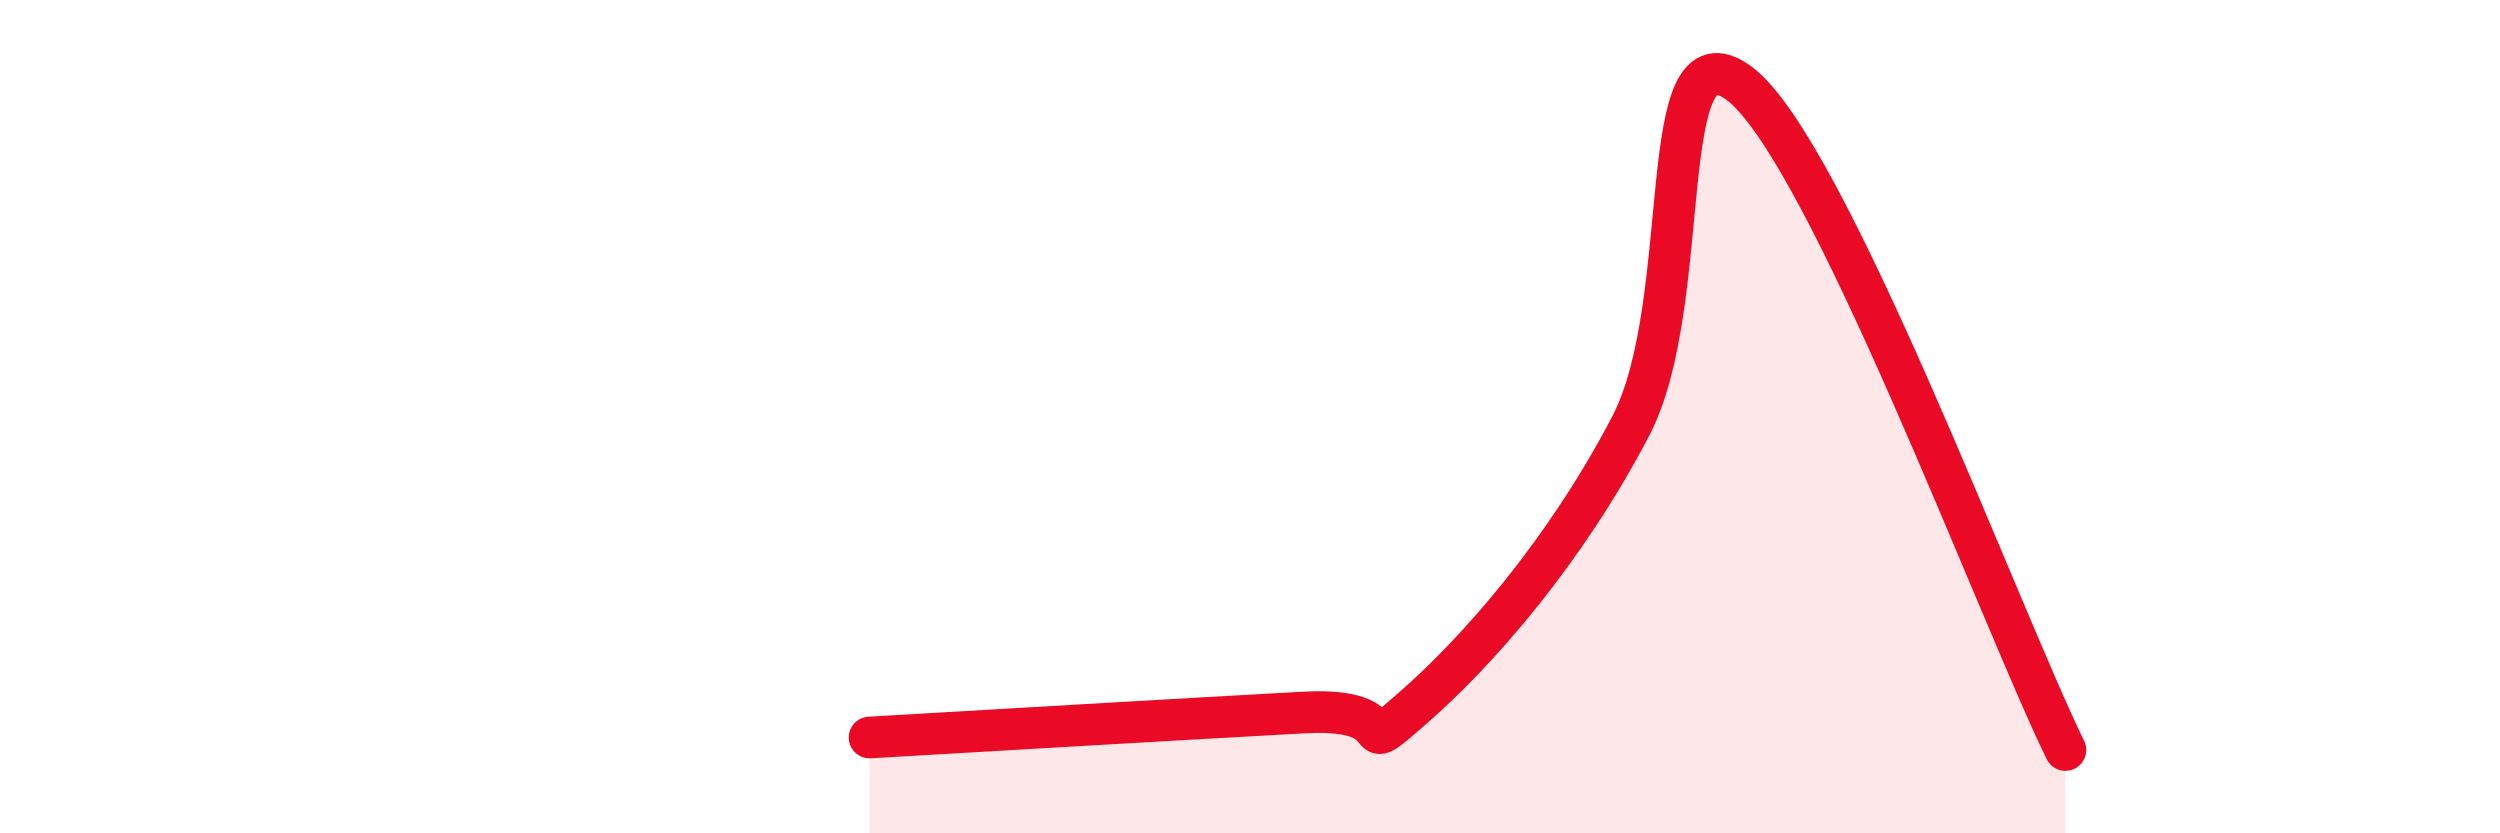
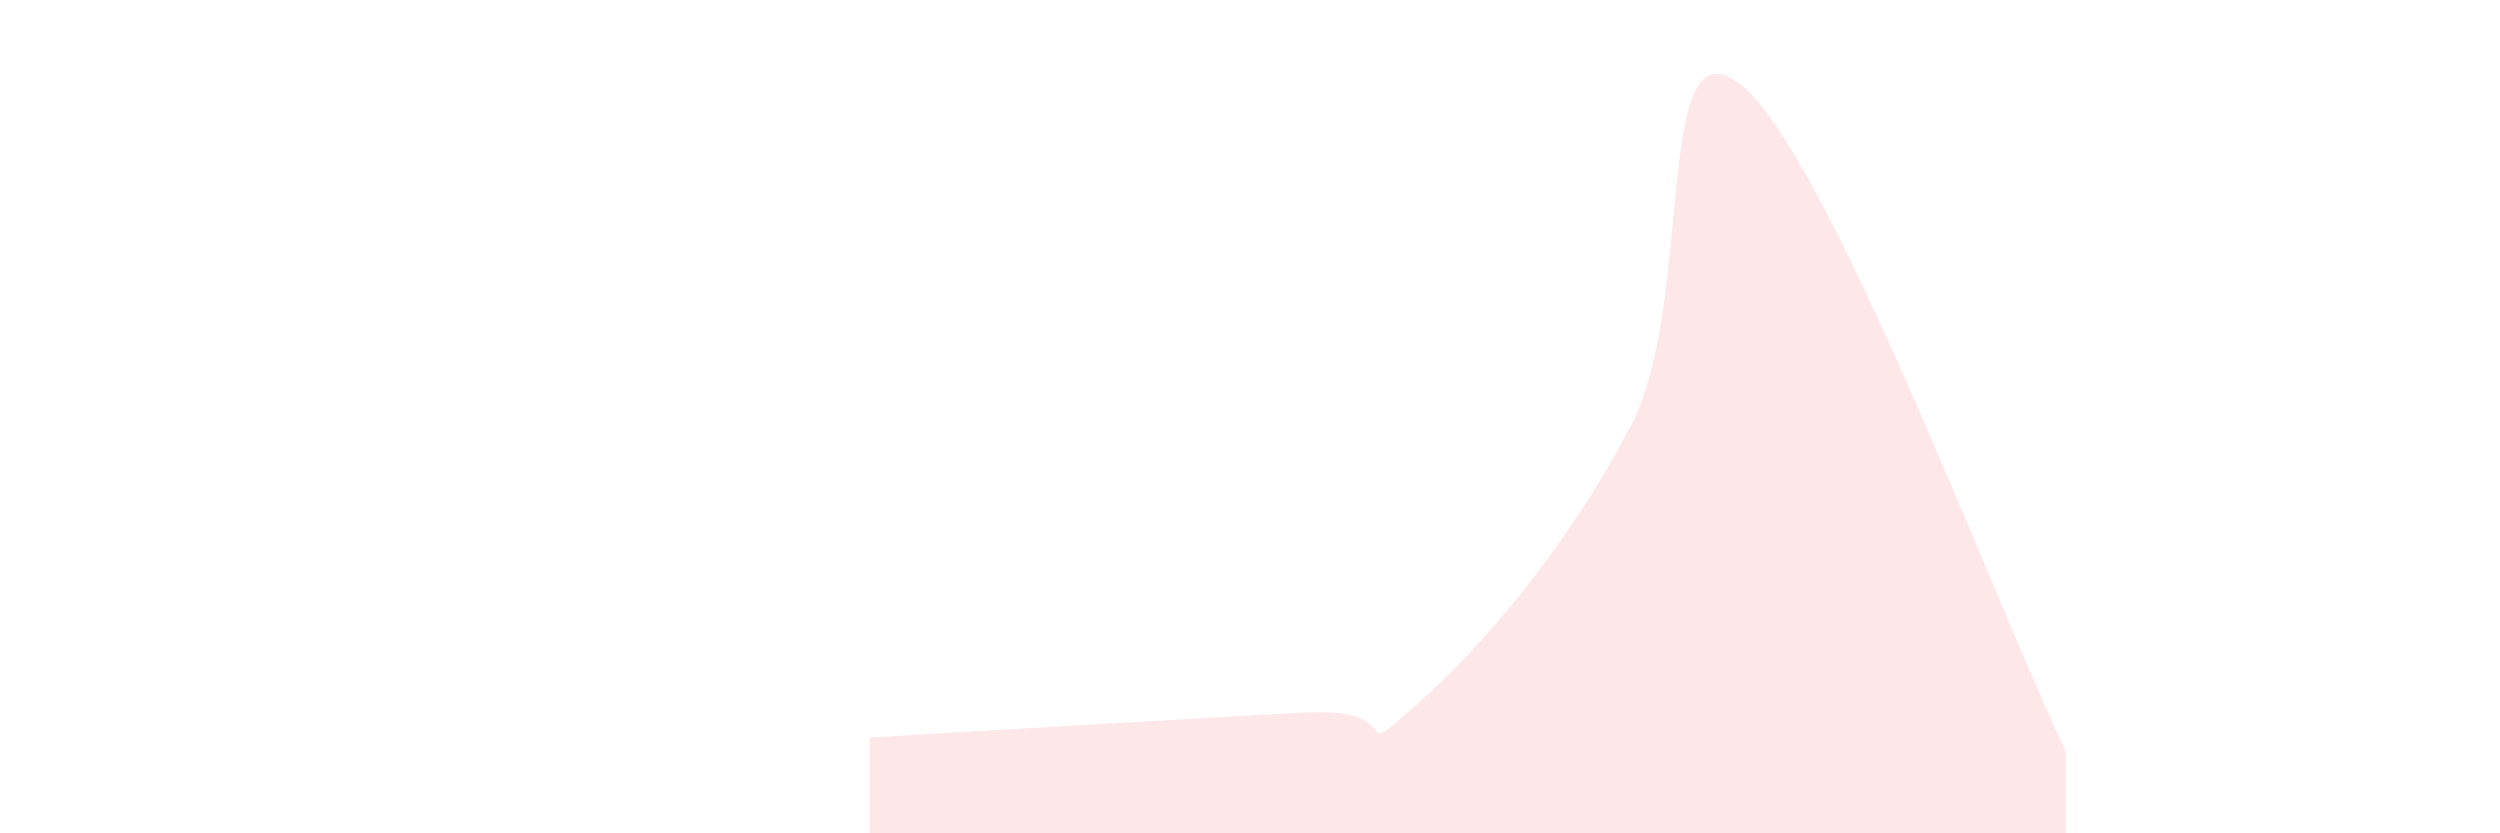
<svg xmlns="http://www.w3.org/2000/svg" width="60" height="20" viewBox="0 0 60 20">
  <path d="M 20.87,17.7 C 22.96,17.58 28.69,17.24 31.3,17.1 C 33.91,16.96 32.34,18.36 33.91,16.99 C 35.48,15.62 37.56,13.24 39.13,10.24 C 40.7,7.24 39.65,0.45 41.74,2 C 43.83,3.55 48,14.8 49.57,18L49.57 20L20.87 20Z" fill="#EB0A25" opacity="0.1" stroke-linecap="round" stroke-linejoin="round" />
-   <path d="M 20.87,17.7 C 22.96,17.58 28.69,17.24 31.3,17.1 C 33.91,16.96 32.34,18.36 33.91,16.99 C 35.48,15.62 37.56,13.24 39.13,10.24 C 40.7,7.24 39.65,0.45 41.74,2 C 43.83,3.55 48,14.8 49.57,18" stroke="#EB0A25" stroke-width="1" fill="none" stroke-linecap="round" stroke-linejoin="round" />
</svg>